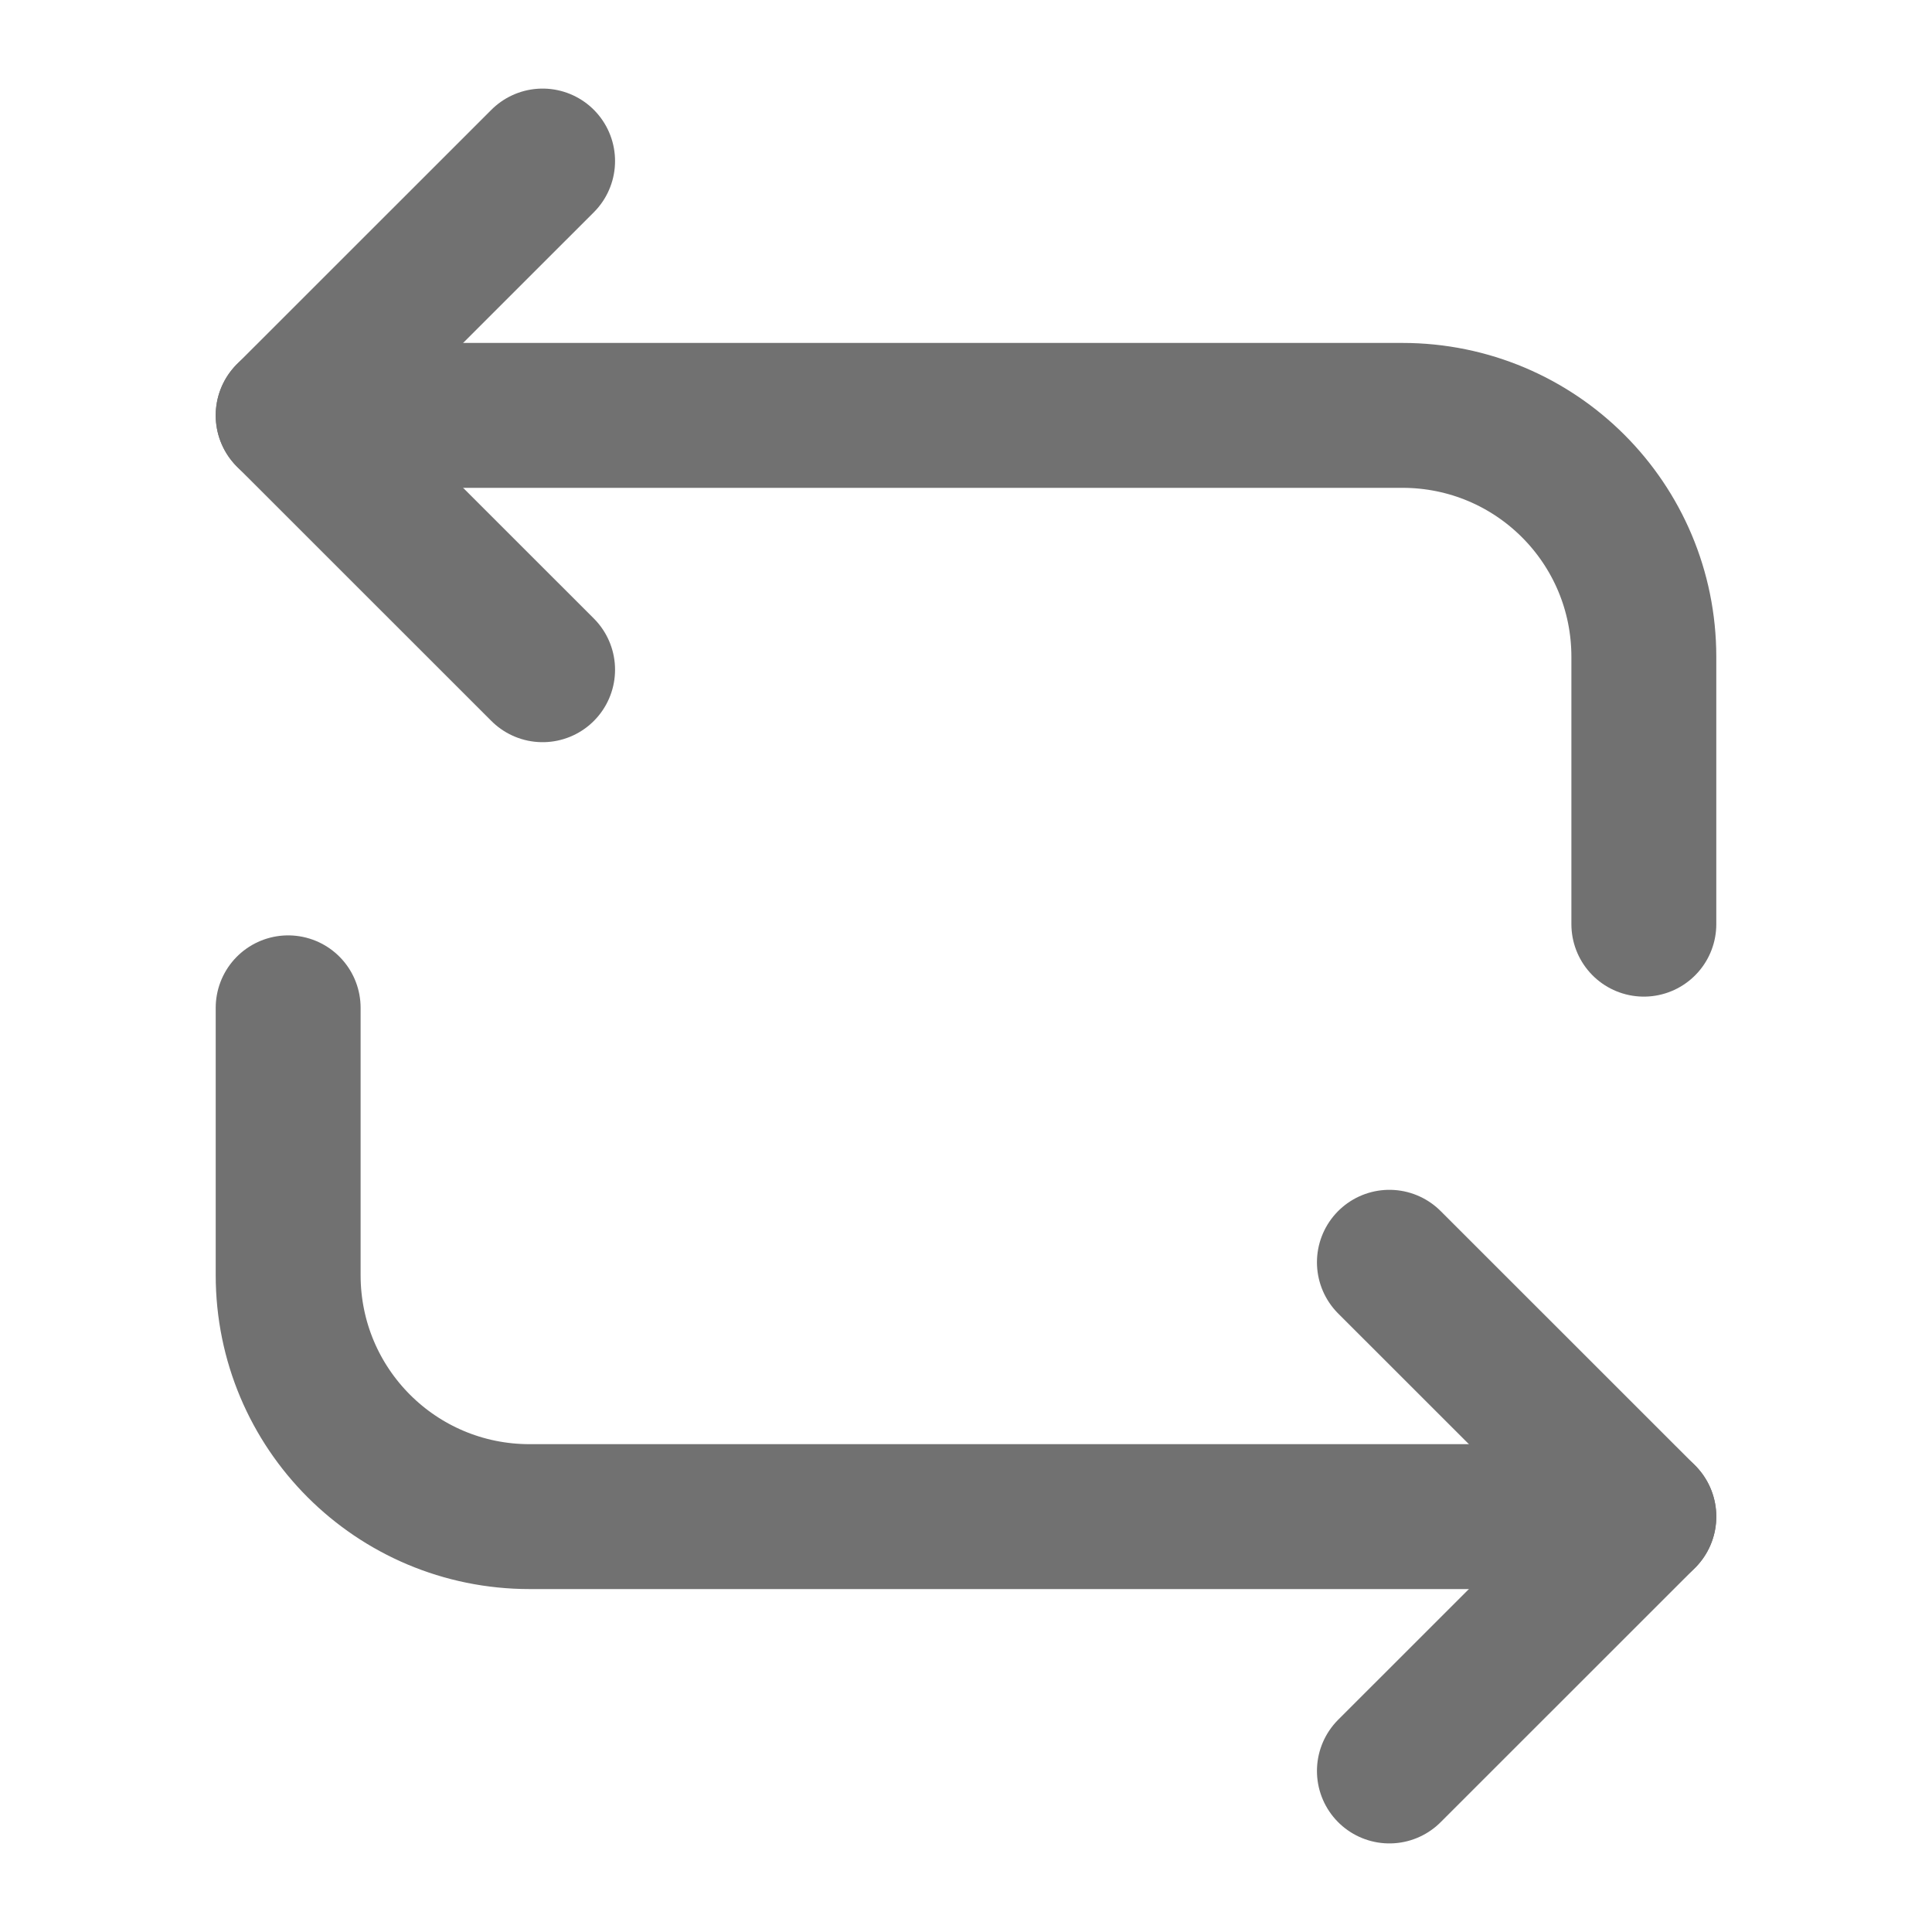
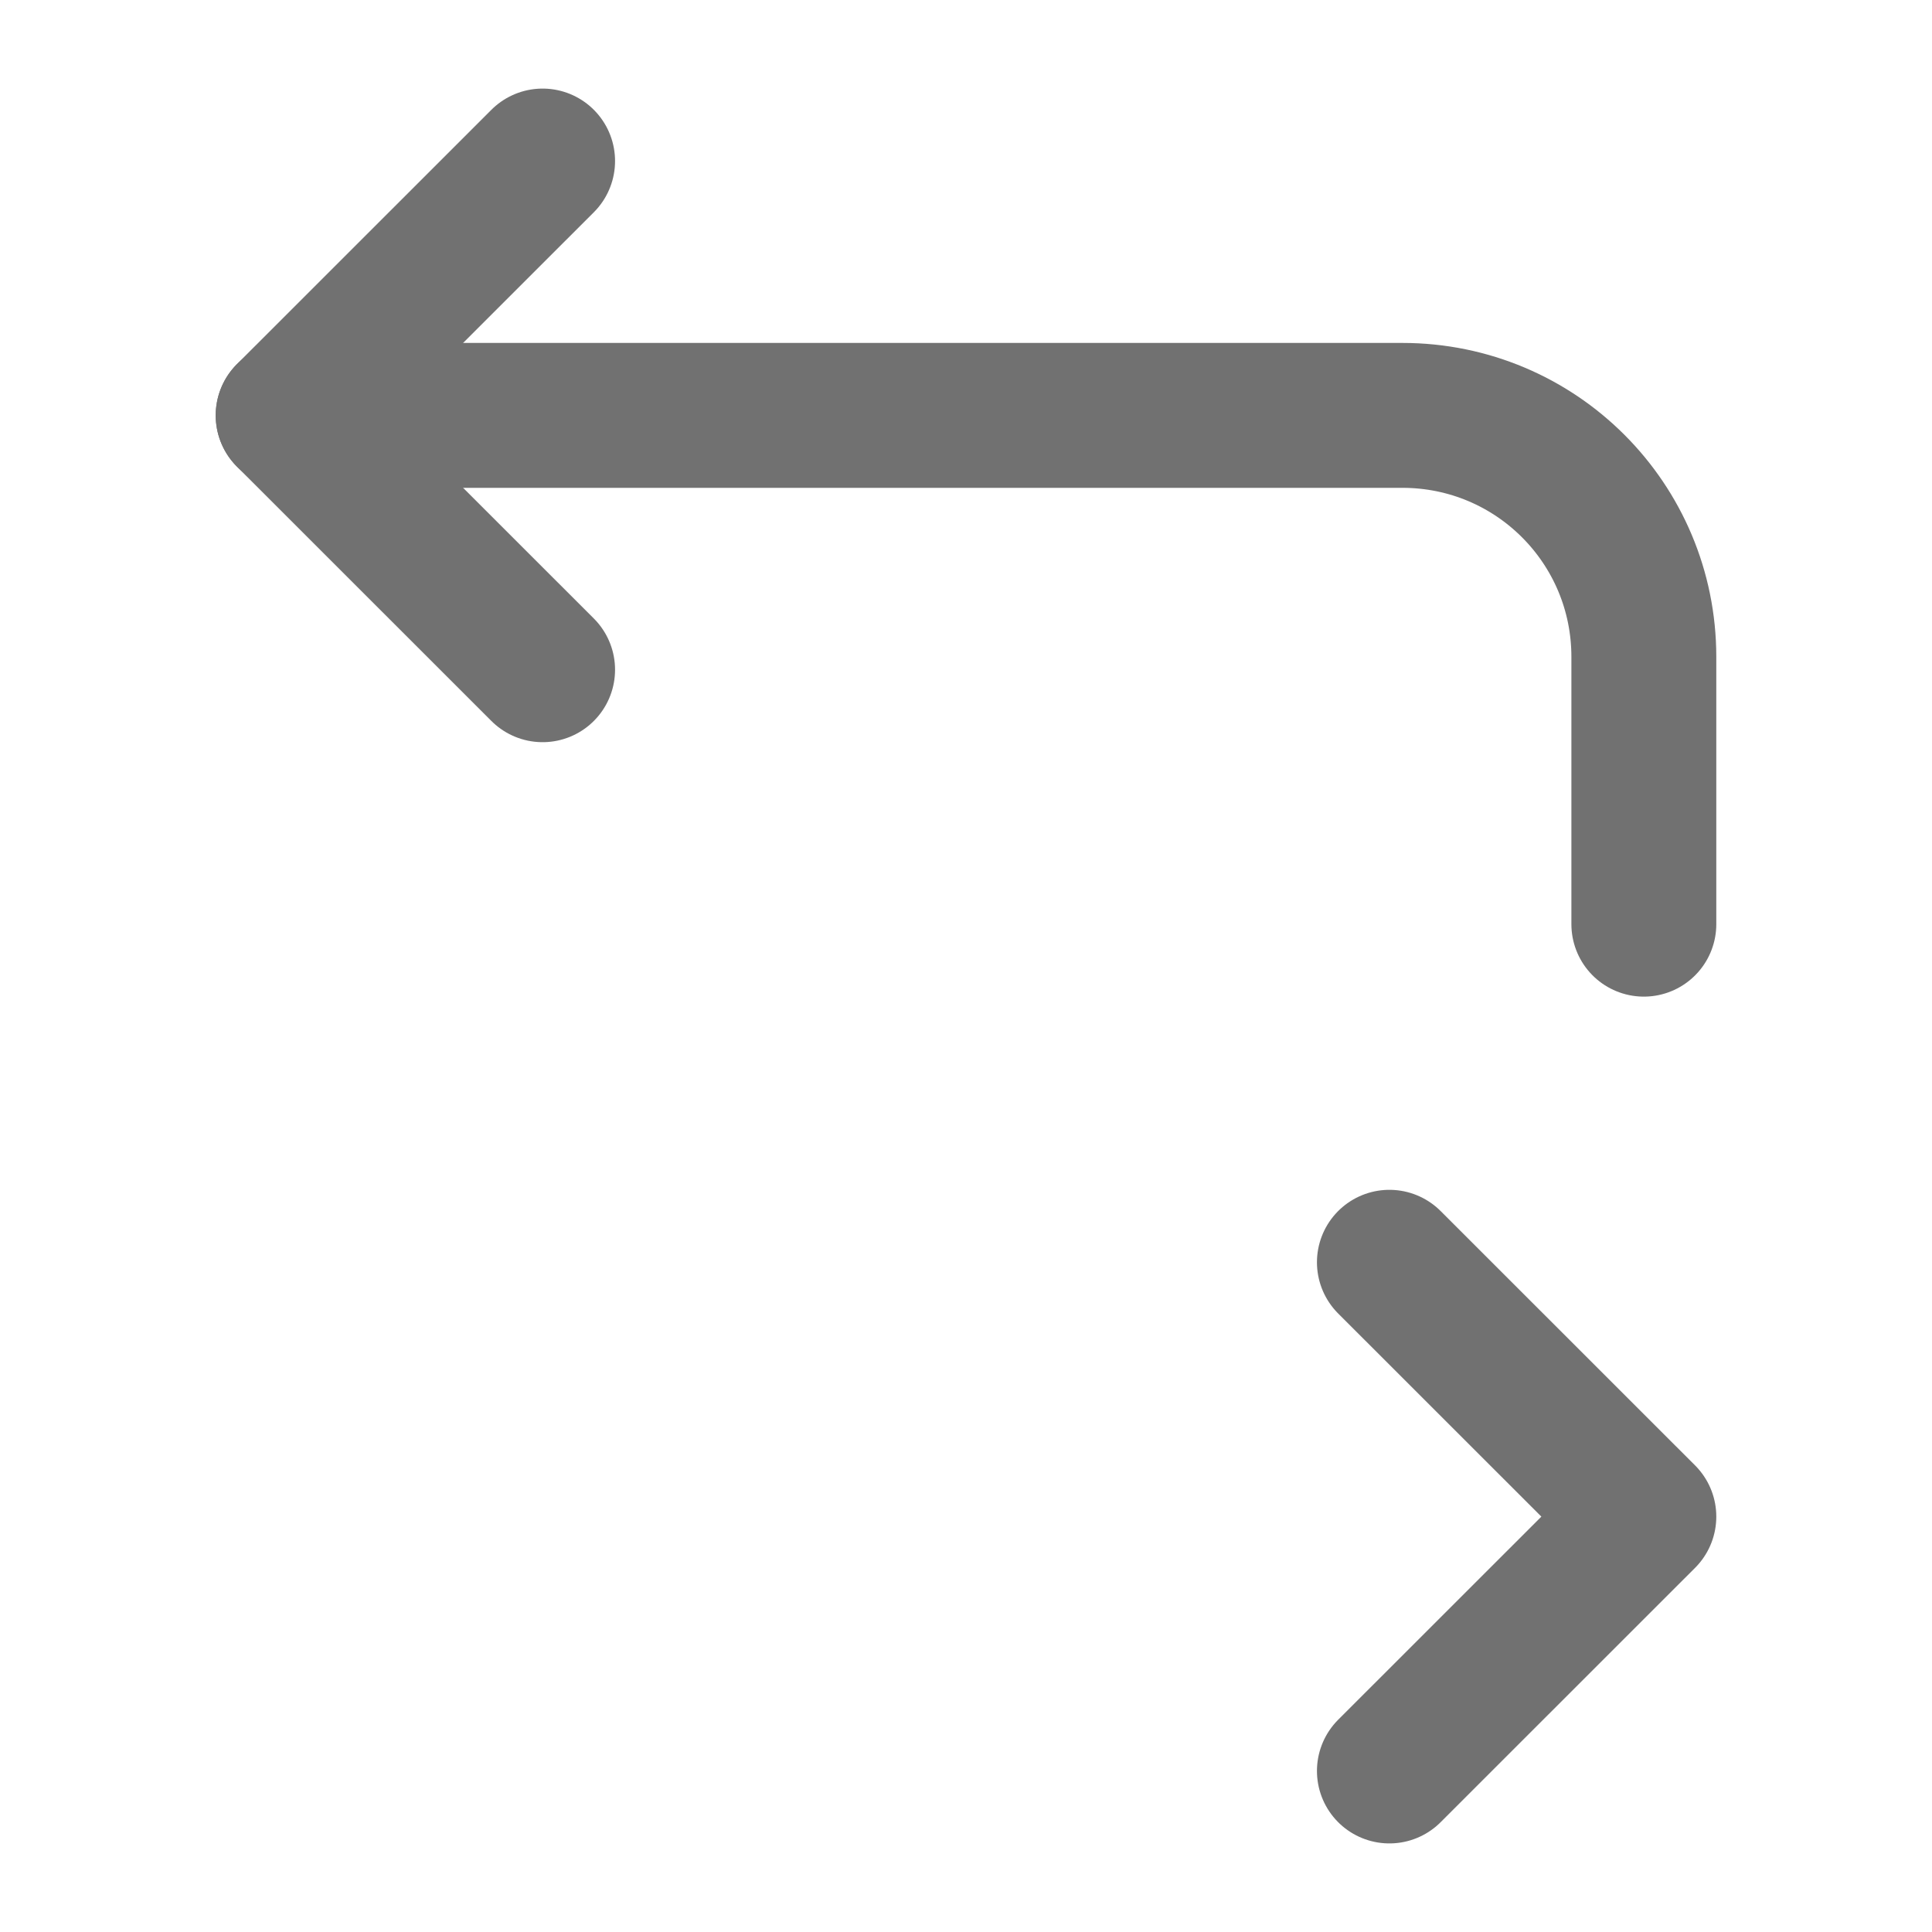
<svg xmlns="http://www.w3.org/2000/svg" width="20" height="20" viewBox="0 0 20 20" fill="none">
  <path d="M2.983 4.3H14.517C15.9 4.3 17.017 5.417 17.017 6.8V9.567" stroke="#717171" stroke-width="1.5" stroke-miterlimit="10" stroke-linecap="round" stroke-linejoin="round" />
  <path d="M5.617 1.667L2.983 4.3L5.617 6.933" stroke="#717171" stroke-width="1.5" stroke-miterlimit="10" stroke-linecap="round" stroke-linejoin="round" />
-   <path d="M17.017 15.7H5.483C4.1 15.7 2.983 14.583 2.983 13.2V10.433" stroke="#717171" stroke-width="1.5" stroke-miterlimit="10" stroke-linecap="round" stroke-linejoin="round" />
  <path d="M14.383 18.333L17.017 15.7L14.383 13.067" stroke="#717171" stroke-width="1.5" stroke-miterlimit="10" stroke-linecap="round" stroke-linejoin="round" />
</svg>